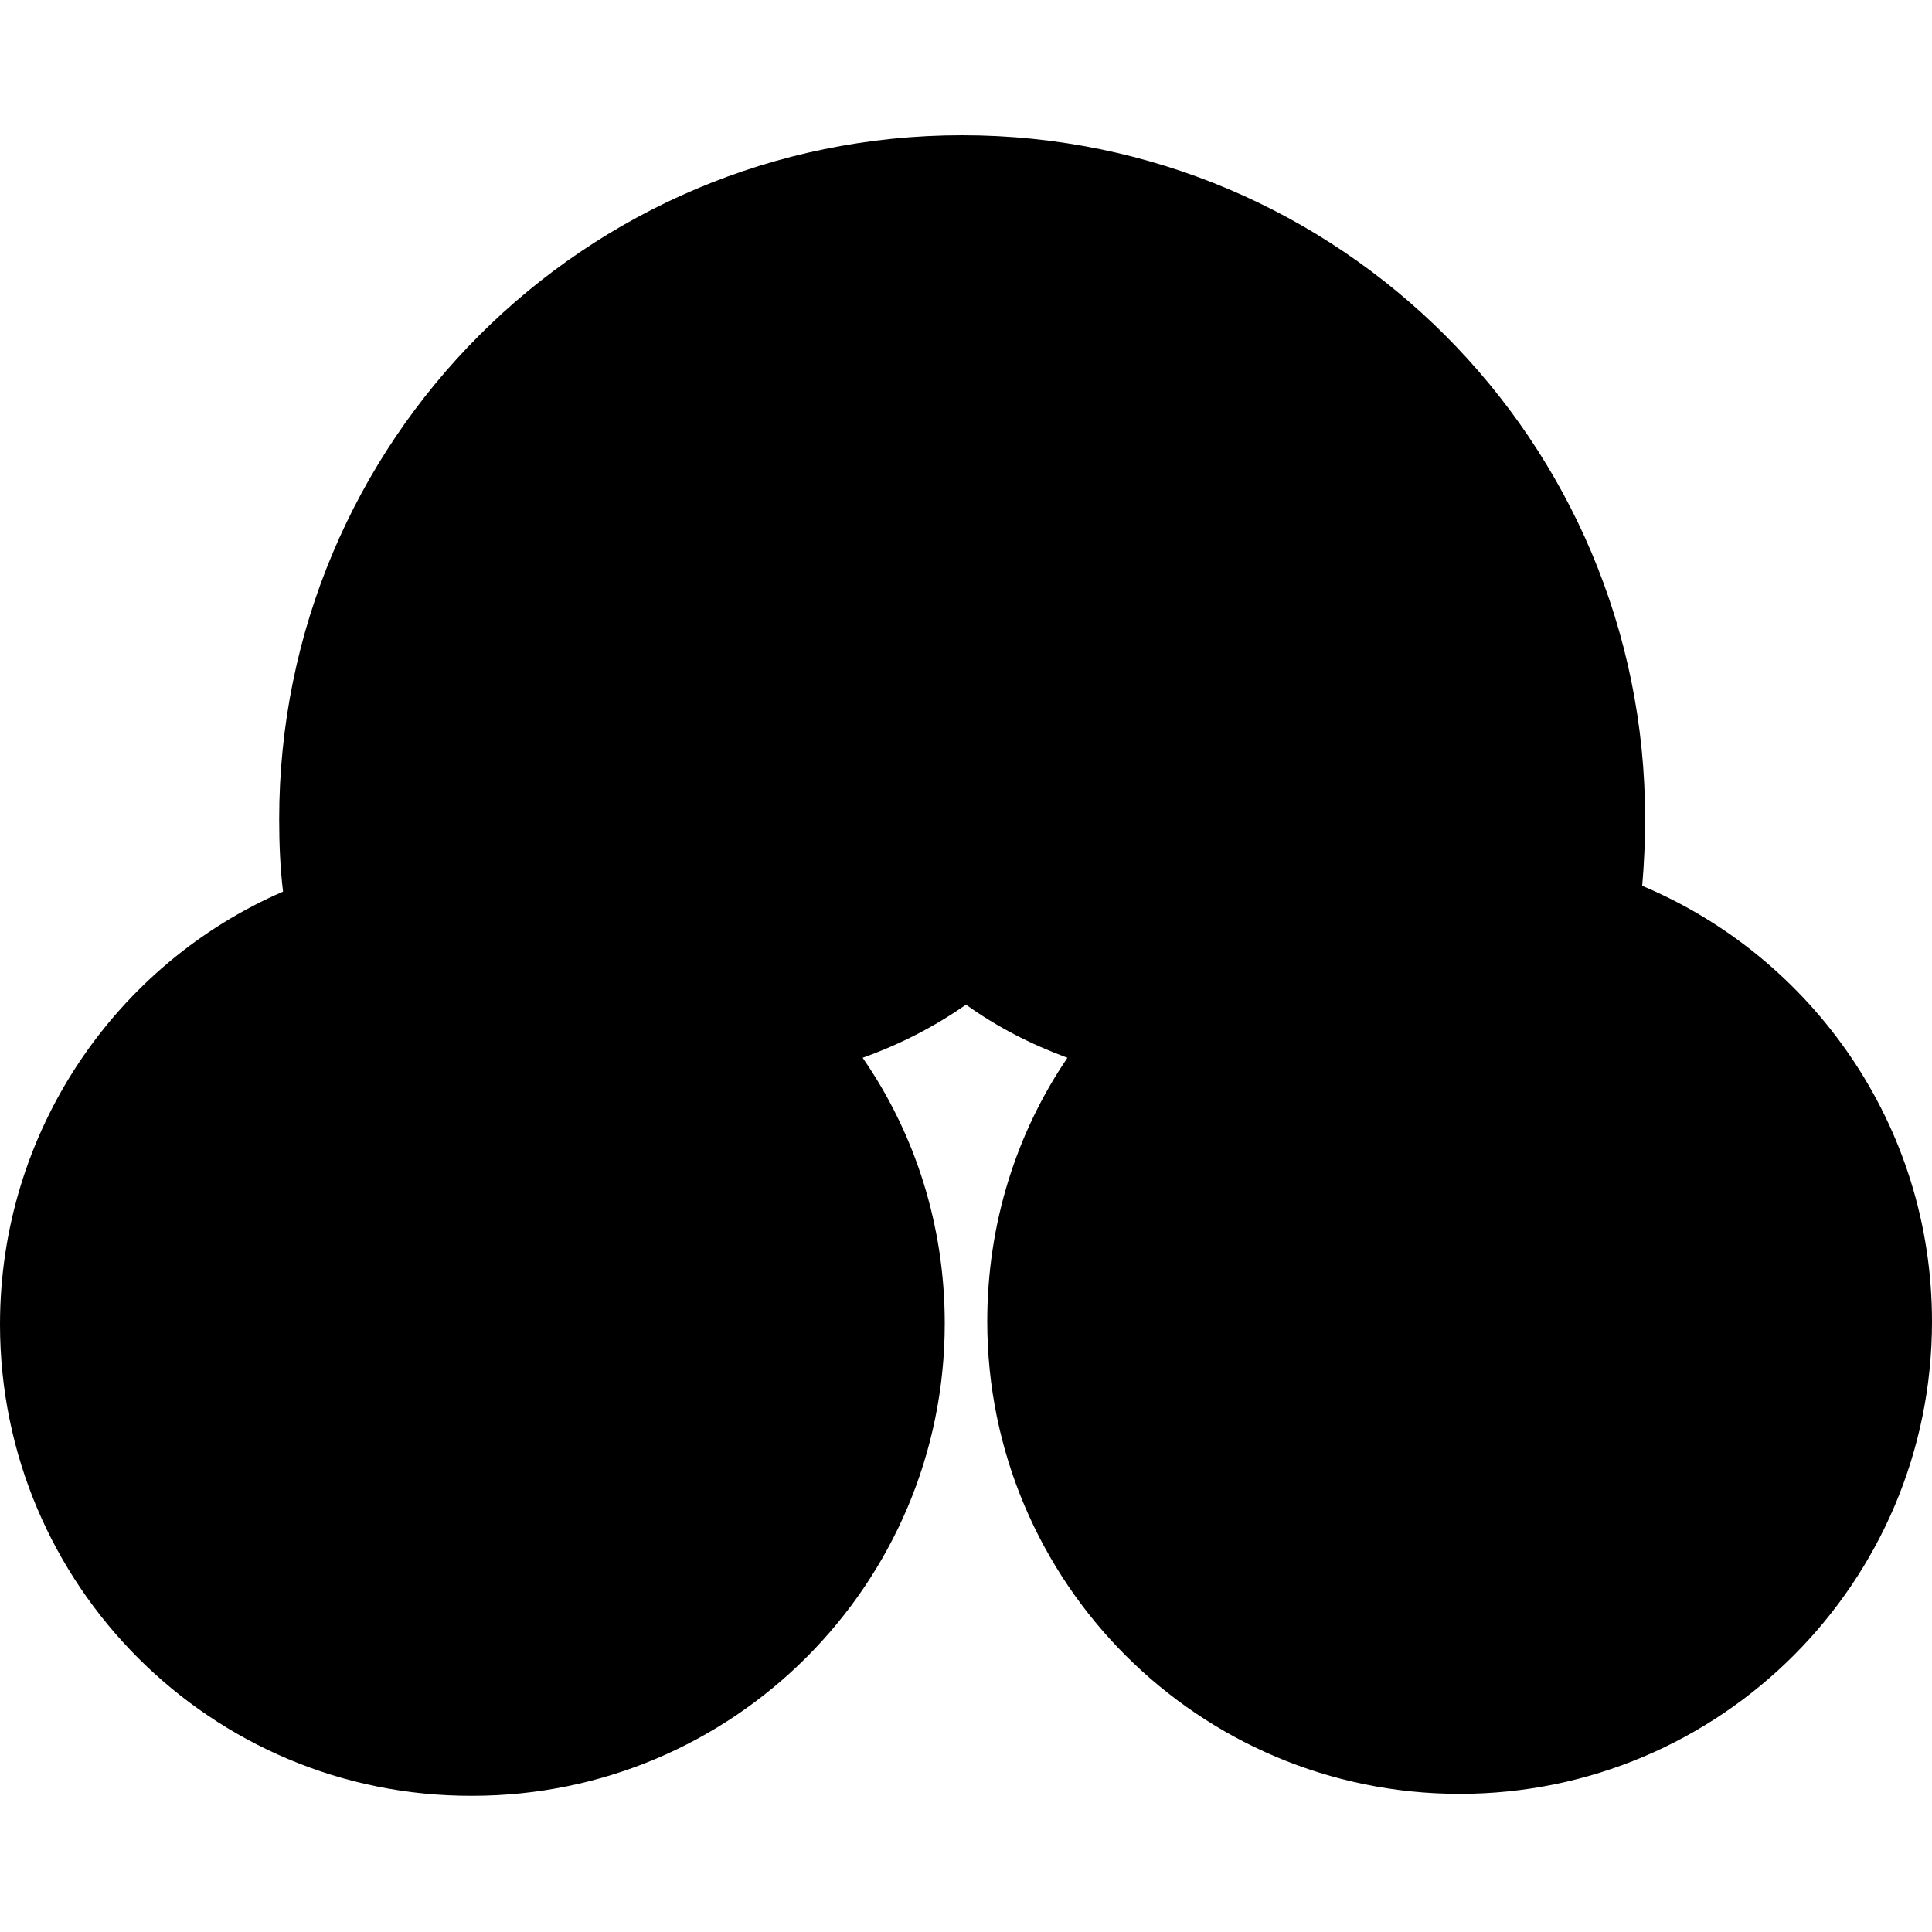
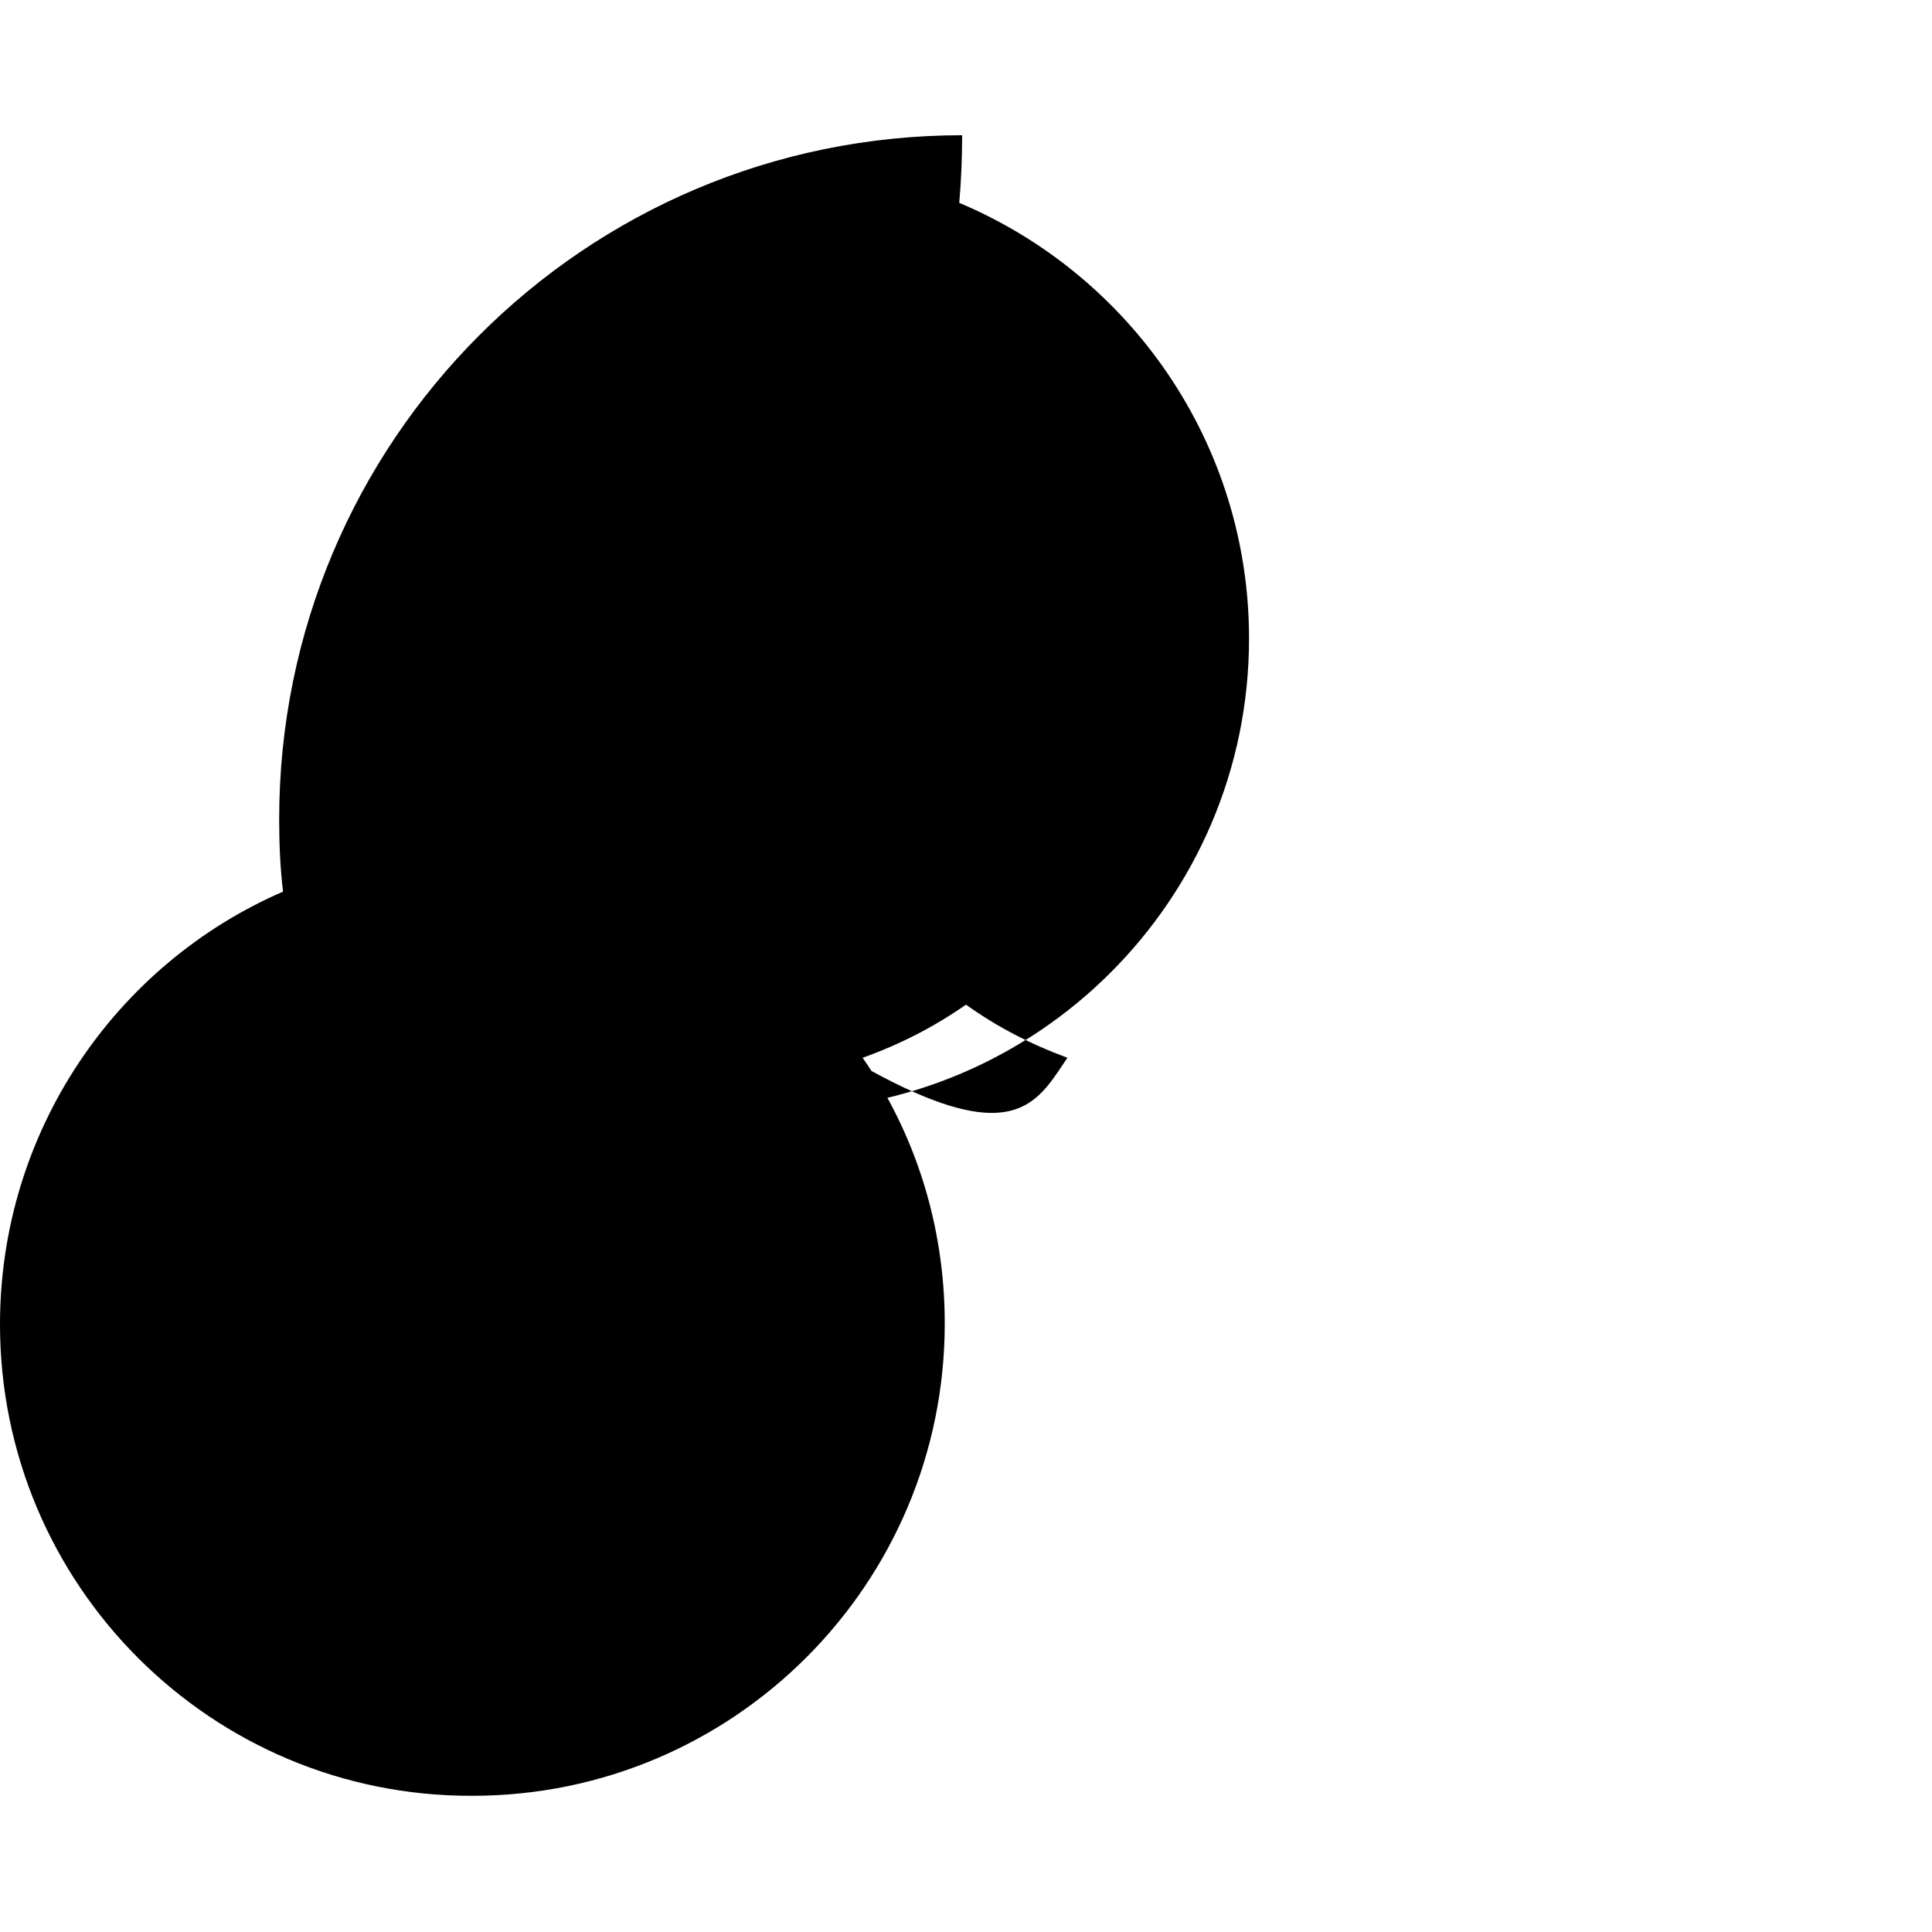
<svg xmlns="http://www.w3.org/2000/svg" version="1.1" id="レイヤー_1" x="0px" y="0px" viewBox="0 0 200 200" style="enable-background:new 0 0 200 200;" xml:space="preserve">
-   <path d="M110.5,109.5c-3.8-1.4-7.3-3.2-10.5-5.5c-3.3,2.3-6.8,4.1-10.7,5.5c5.4,7.8,8.5,17.3,8.5,27.5c0,27-21.9,48.9-48.9,48.9  C21.9,186,0,164.1,0,137.1c0-20,12-37.3,29.3-44.8c-0.3-2.5-0.4-5-0.4-7.5C28.9,45.7,60.5,14,99.6,14c39.1,0,70.7,31.7,70.7,70.7  c0,2.4-0.1,4.7-0.3,7c17.6,7.4,30,24.8,30,45.1c0,27-21.9,48.9-48.9,48.9c-27,0-48.9-21.9-48.9-48.9  C102.2,126.7,105.2,117.3,110.5,109.5z" />
+   <path d="M110.5,109.5c-3.8-1.4-7.3-3.2-10.5-5.5c-3.3,2.3-6.8,4.1-10.7,5.5c5.4,7.8,8.5,17.3,8.5,27.5c0,27-21.9,48.9-48.9,48.9  C21.9,186,0,164.1,0,137.1c0-20,12-37.3,29.3-44.8c-0.3-2.5-0.4-5-0.4-7.5C28.9,45.7,60.5,14,99.6,14c0,2.4-0.1,4.7-0.3,7c17.6,7.4,30,24.8,30,45.1c0,27-21.9,48.9-48.9,48.9c-27,0-48.9-21.9-48.9-48.9  C102.2,126.7,105.2,117.3,110.5,109.5z" />
</svg>